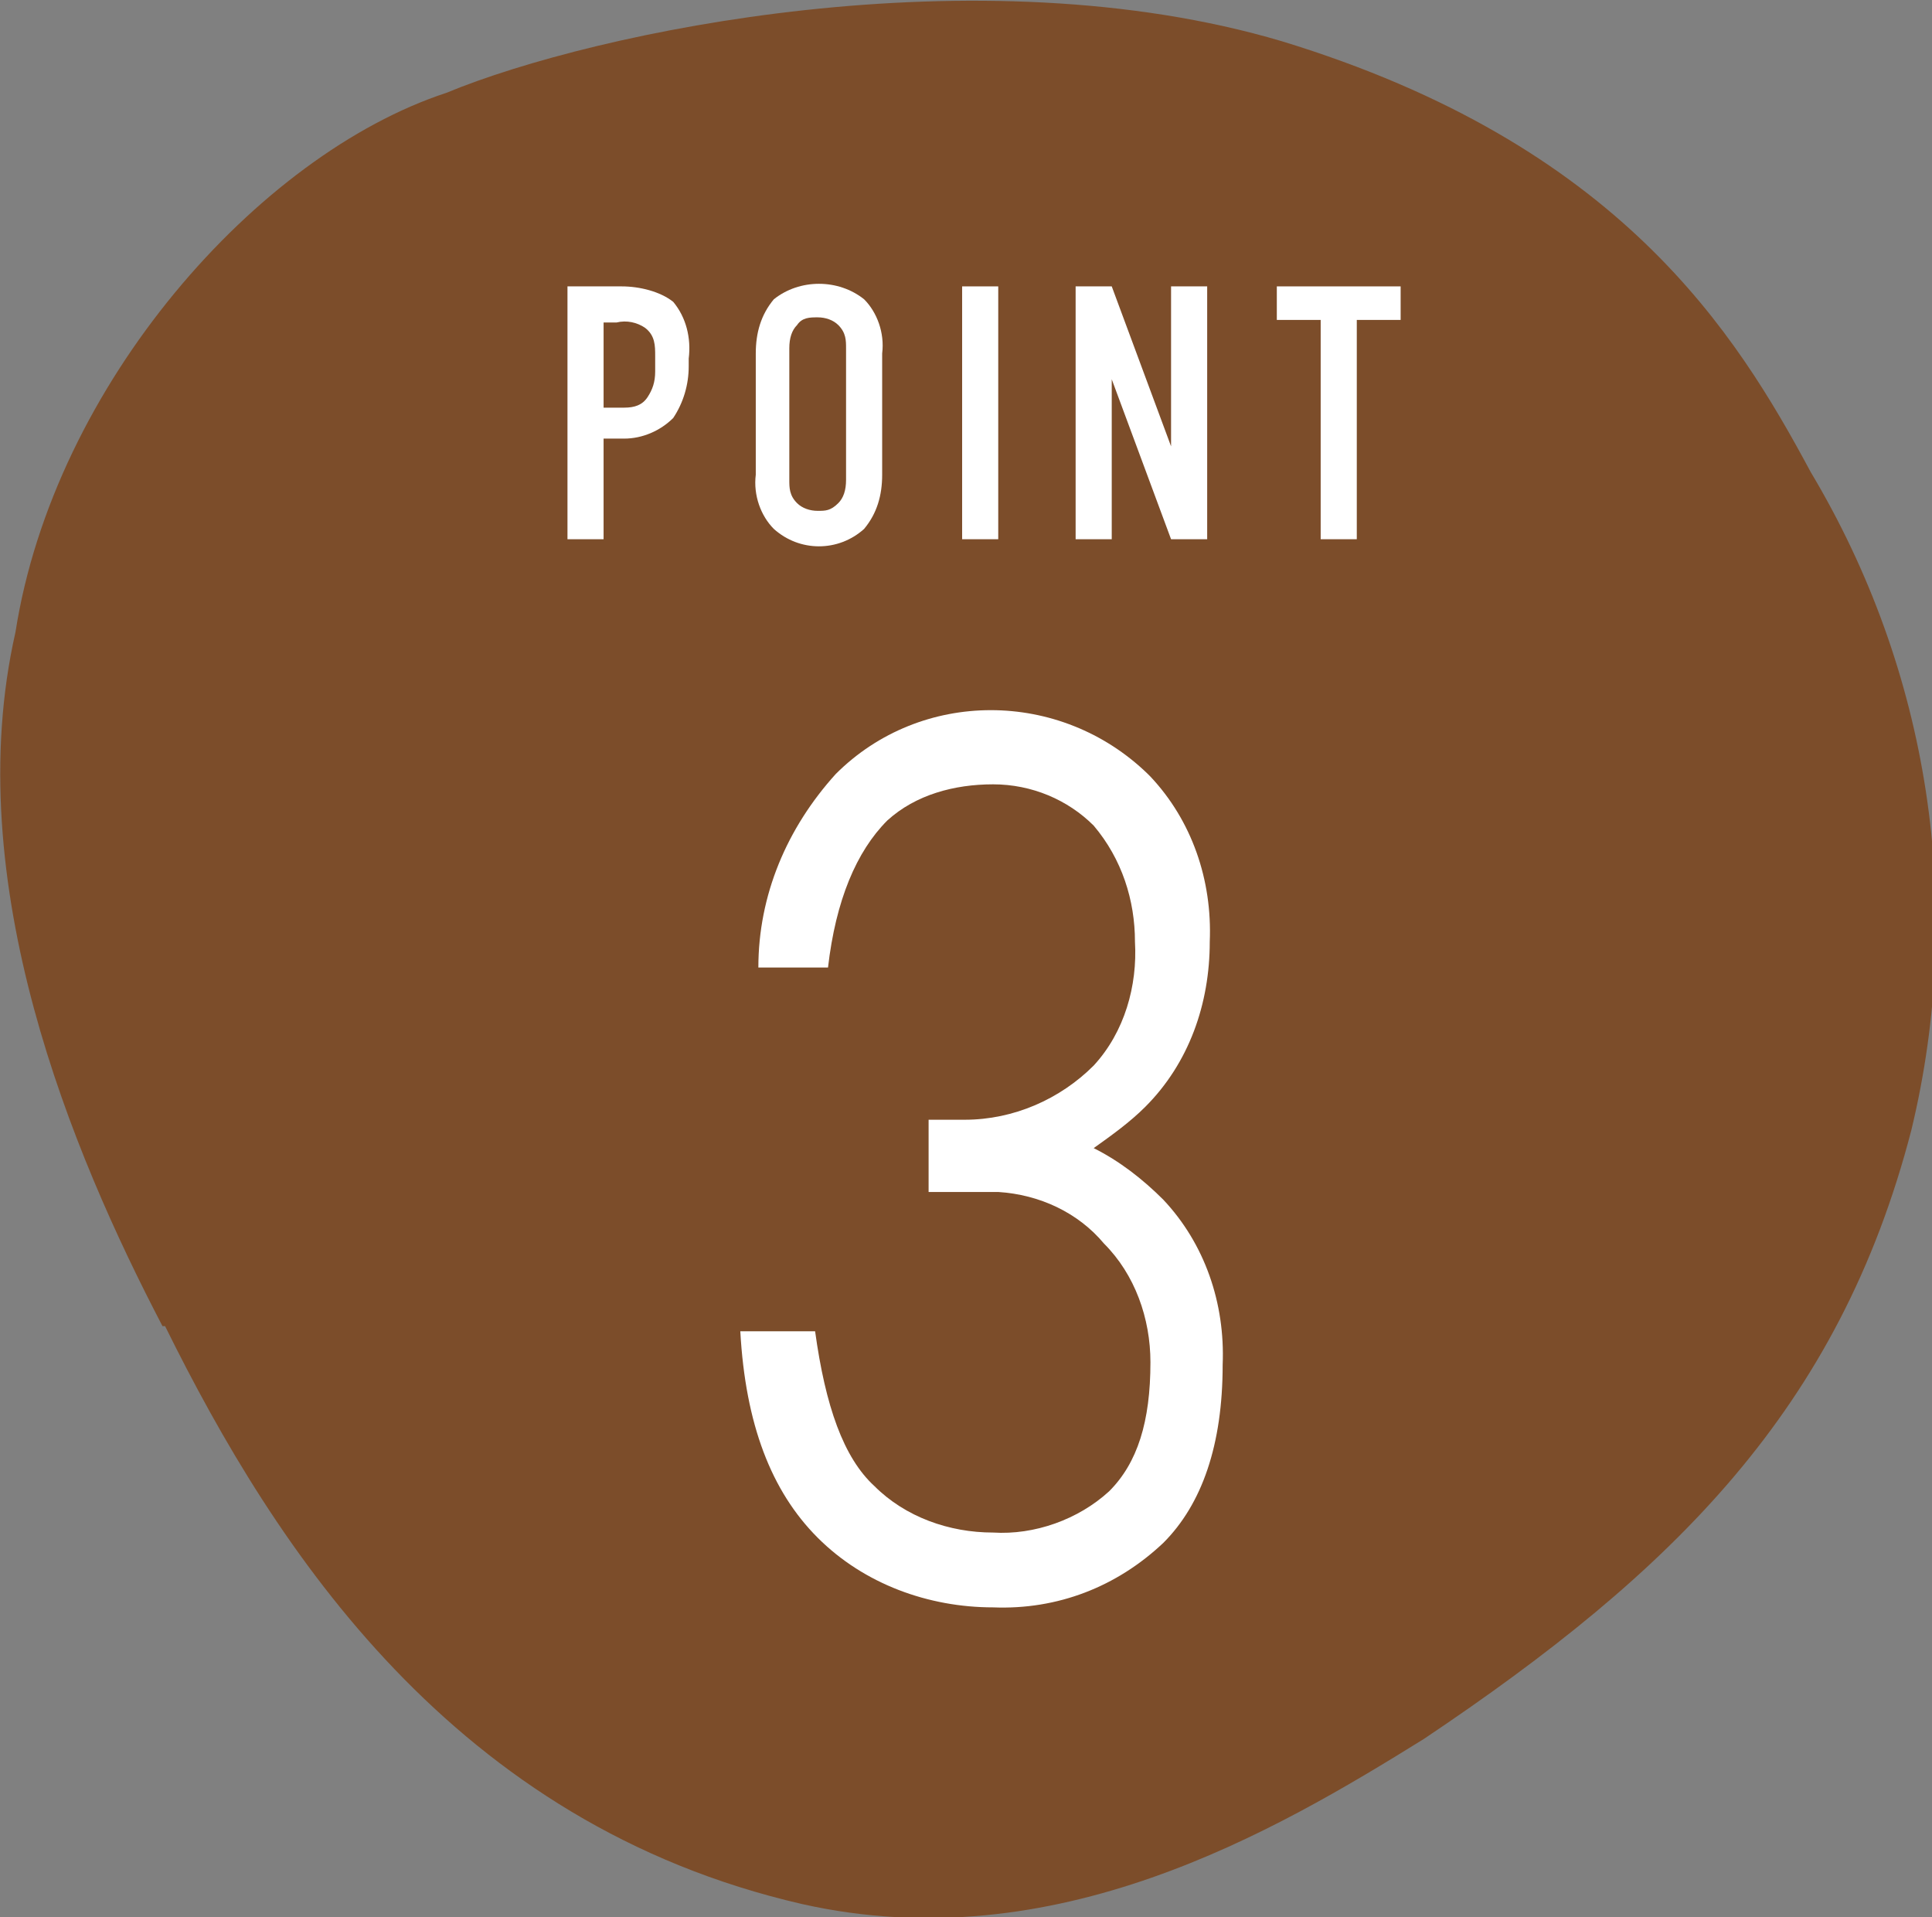
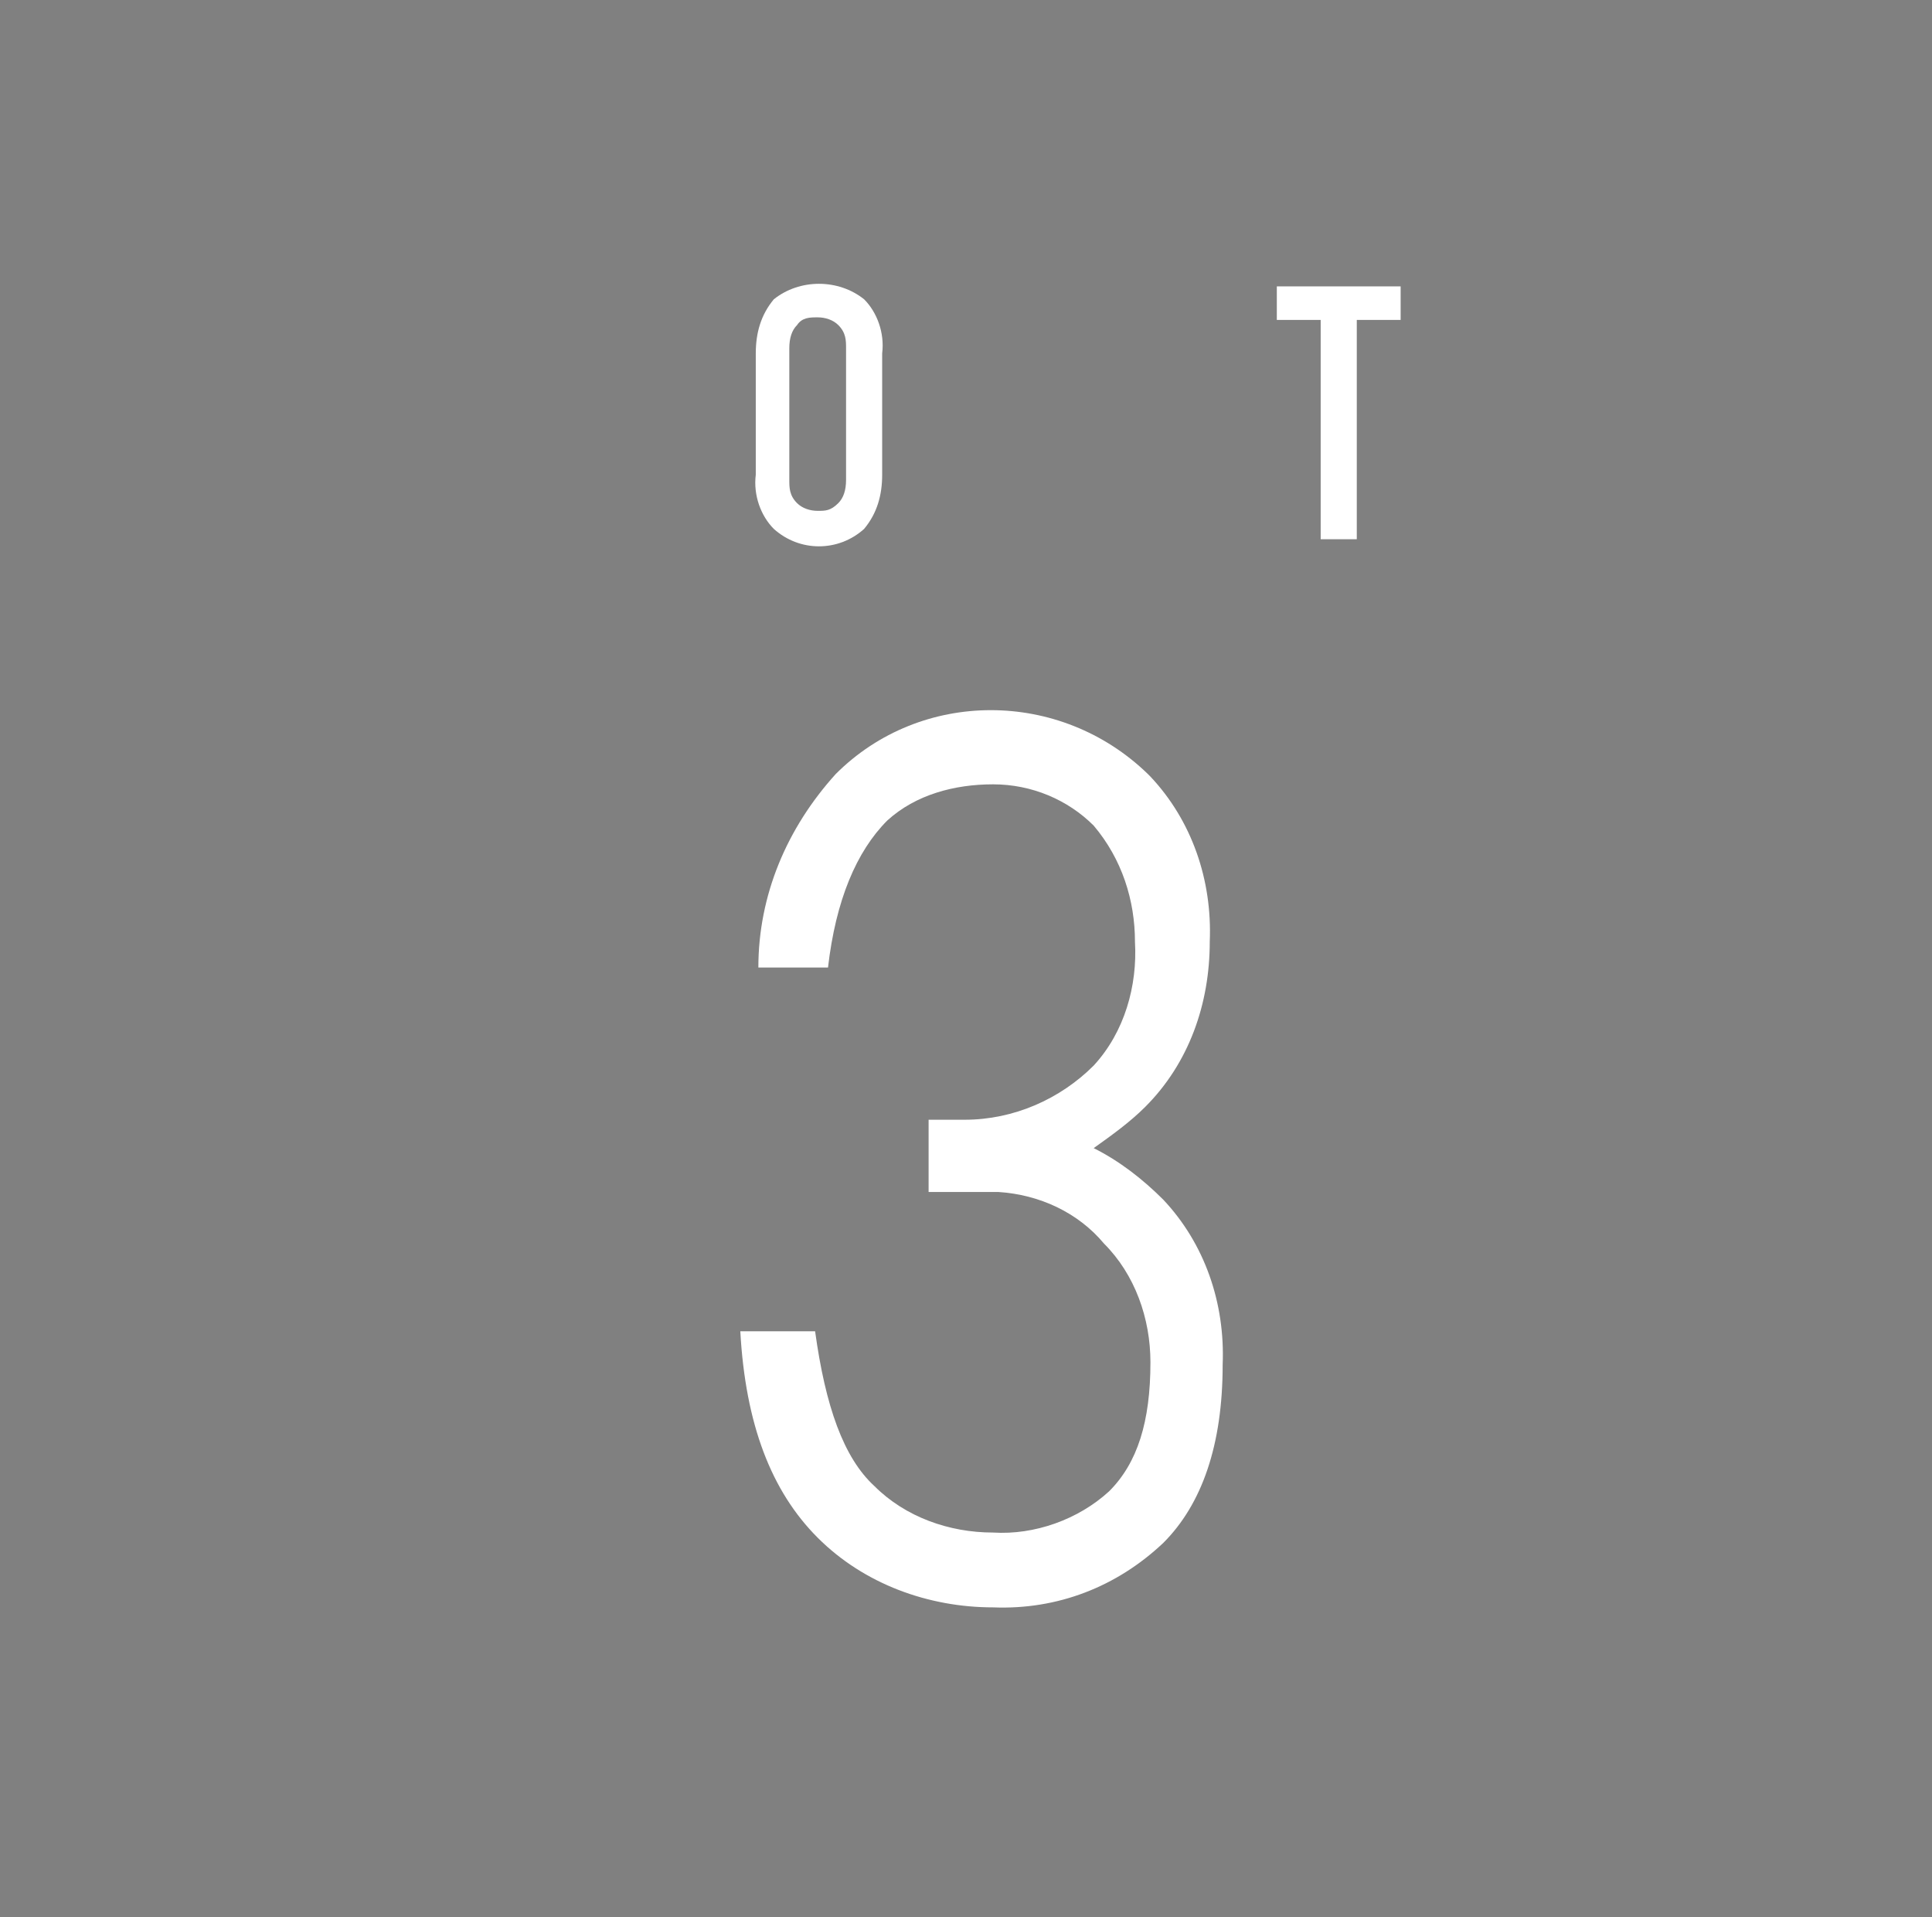
<svg xmlns="http://www.w3.org/2000/svg" id="_レイヤー_1" data-name="レイヤー_1" version="1.1" viewBox="0 0 74.9 74.3">
  <rect x="0" y="0" width="74.9" height="74.3" fill="#808080" stroke="none" />
  <defs>
    <style>
      .st0 {
        fill: #fff;
      }

      .st1 {
        fill: #7c4d2a;
      }
    </style>
  </defs>
  <g id="_レイヤー_2" data-name="レイヤー_2">
    <g id="_1">
-       <path class="st1" d="M6.3,51.4C2.8,44.7-1.6,34.2.6,24.5,2.1,14.9,10,6,17.3,3.6,23.1,1.2,37.9-1.9,49.7,1.6c13.1,4,17.6,11.3,20.5,16.7,4.6,7.7,6,16.8,3.9,25.5-2.8,10.8-9.2,17.1-18.9,23.6-5.8,3.6-14.3,8.6-24.1,6.4-13.5-3.1-20.4-13.7-24.7-22.4Z" />
      <path class="st0" d="M44.6,30.1c1.6,1.7,2.4,4,2.3,6.4,0,2.4-.8,4.7-2.5,6.4-.6.6-1.3,1.1-2,1.6,1,.5,1.9,1.2,2.7,2,1.6,1.7,2.4,4,2.3,6.4,0,3.1-.8,5.4-2.3,6.9-1.8,1.7-4.1,2.6-6.6,2.5-2.5,0-5-.9-6.8-2.7-1.8-1.8-2.8-4.4-3-8h2.9c.4,2.9,1.1,4.9,2.3,6,1.2,1.2,2.9,1.8,4.6,1.8,1.6.1,3.3-.5,4.5-1.6,1.1-1.1,1.6-2.7,1.6-5,0-1.7-.6-3.4-1.8-4.6-1-1.2-2.5-1.9-4.1-2h-2.7v-2.8h1.4c1.9,0,3.7-.8,5-2.1,1.2-1.3,1.7-3.1,1.6-4.8,0-1.6-.5-3.2-1.6-4.5-1-1-2.4-1.6-3.9-1.6-1.5,0-3,.4-4.1,1.4-1.2,1.2-2,3.1-2.3,5.7h-2.7c0-2.8,1.1-5.4,3-7.5,3.3-3.3,8.7-3.3,12.1,0h0Z" />
-       <path class="st0" d="M22,11.1h2.1c.7,0,1.5.2,2,.6.5.6.7,1.4.6,2.2v.3c0,.7-.2,1.4-.6,2-.5.5-1.2.8-1.9.8h-.8v3.9h-1.4v-9.8ZM23.4,15.8h.8c.4,0,.7-.1.9-.4.2-.3.3-.6.3-1v-.6c0-.4,0-.8-.4-1.1-.3-.2-.7-.3-1.1-.2h-.5v3.4Z" />
      <path class="st0" d="M29.3,13.7c0-.8.2-1.5.7-2.1,1-.8,2.5-.8,3.5,0,.5.5.8,1.3.7,2.1v4.7c0,.8-.2,1.5-.7,2.1-1,.9-2.5.9-3.5,0-.5-.5-.8-1.3-.7-2.1v-4.7ZM32.8,13.5c0-.3,0-.6-.3-.9-.2-.2-.5-.3-.8-.3-.3,0-.6,0-.8.3-.2.2-.3.5-.3.9v5.1c0,.3,0,.6.3.9.2.2.5.3.8.3.3,0,.5,0,.8-.3.2-.2.3-.5.3-.9v-5.1Z" />
-       <path class="st0" d="M38.7,11.1v9.8h-1.4v-9.8h1.4Z" />
-       <path class="st0" d="M43.1,11.1l2.3,6.2v-6.2h1.4v9.8h-1.4l-2.3-6.2v6.2h-1.4v-9.8h1.4Z" />
      <path class="st0" d="M54.3,11.1v1.3h-1.7v8.5h-1.4v-8.5h-1.7v-1.3h4.9Z" />
    </g>
  </g>
</svg>